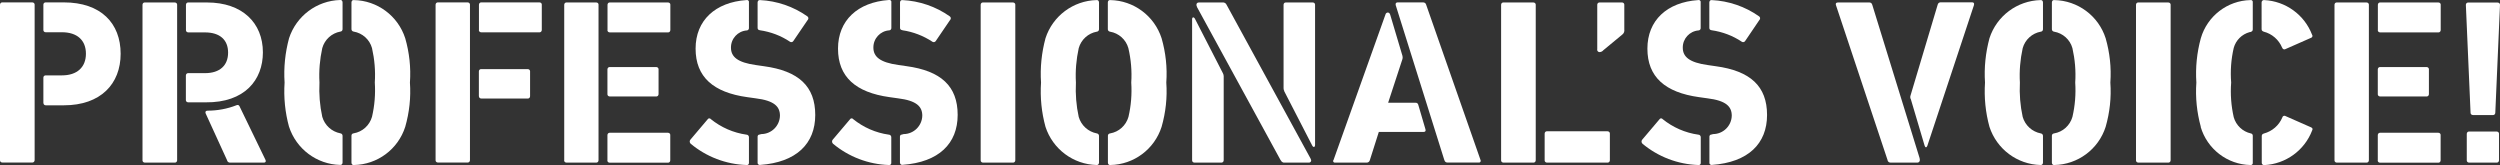
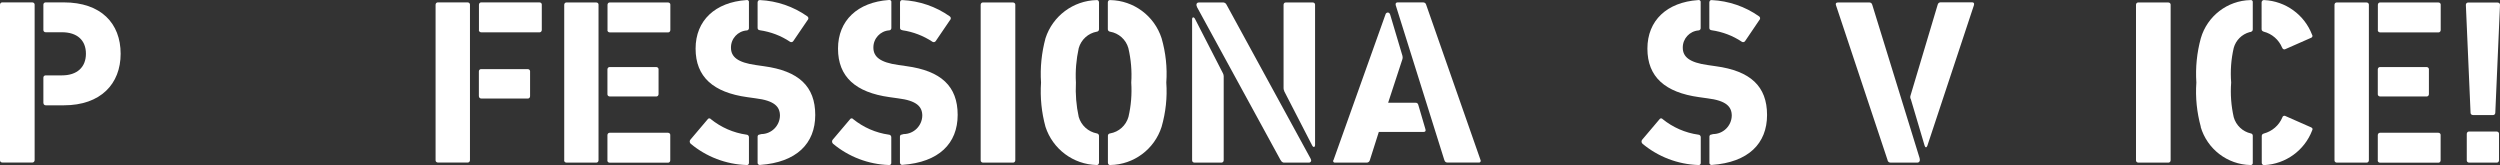
<svg xmlns="http://www.w3.org/2000/svg" id="_レイヤー_1" viewBox="0 0 303.16 20.02">
  <rect x="0" y="0" width="303.16" height="20.02" fill="#333333" stroke="none" />
  <defs>
    <style>.cls-1{fill:#fff;}</style>
  </defs>
  <g id="_グループ_9461">
    <path id="_パス_7105" class="cls-1" d="m0,19.43V.58c0-.15.1-.28.25-.29.01,0,.02,0,.03,0h3.63c.15,0,.28.1.29.25,0,.01,0,.02,0,.03v18.85c0,.15-.11.28-.26.29-.01,0-.02,0-.03,0H.29c-.15,0-.28-.1-.29-.25,0-.01,0-.02,0-.03m5.26-6.94v-3.06c-.01-.15.1-.28.25-.29.01,0,.02,0,.03,0h1.97c1.85,0,2.91-1,2.91-2.63s-1.06-2.6-2.91-2.6h-1.97c-.15,0-.27-.1-.28-.25,0-.01,0-.02,0-.03V.58c-.01-.15.1-.28.25-.29.01,0,.02,0,.03,0h2.2c4.51,0,6.89,2.54,6.89,6.23,0,3.65-2.42,6.25-6.88,6.25h-2.2c-.15,0-.27-.1-.28-.25,0-.01,0-.02,0-.03" />
-     <path id="_パス_7106" class="cls-1" d="m17.28,19.43V.58c0-.15.11-.28.25-.28.01,0,.02,0,.03,0h3.63c.15,0,.28.1.29.25,0,.01,0,.02,0,.03v18.85c0,.15-.1.28-.25.29-.01,0-.02,0-.03,0h-3.63c-.15,0-.28-.1-.29-.25,0-.01,0-.02,0-.03m5.26-7.31v-2.97c0-.15.1-.28.25-.29.01,0,.02,0,.04,0h2.03c1.8,0,2.8-.94,2.8-2.49s-1-2.45-2.8-2.45h-2.02c-.15,0-.28-.1-.29-.25,0-.01,0-.02,0-.03V.58c0-.15.11-.28.25-.28.01,0,.02,0,.03,0h2.28c4.28,0,6.77,2.48,6.77,6.05,0,3.34-2.2,6.11-6.94,6.06h-2.11c-.15,0-.28-.1-.29-.25,0-.01,0-.02,0-.03m5,7.31l-2.6-5.68c-.08-.2,0-.34.23-.34,1.2,0,2.39-.22,3.51-.66.13-.07.29-.02.35.1,0,.01.01.03.02.04l3.14,6.48c.09.17.03.34-.17.34h-4.09c-.19.02-.36-.1-.4-.29" />
-     <path id="_パス_7107" class="cls-1" d="m35.05,15.38c-.48-1.75-.66-3.56-.54-5.37-.12-1.81.07-3.62.54-5.37C35.93,1.94,38.41.08,41.25,0c.17-.03.29.11.29.29v3.23c.01.16-.1.3-.26.31-1.06.19-1.91.97-2.2,2-.3,1.37-.42,2.77-.34,4.17-.07,1.4.04,2.8.34,4.17.3,1.03,1.15,1.8,2.2,2,.16.02.27.16.26.31v3.23c0,.17-.11.31-.29.29-2.84-.07-5.32-1.93-6.2-4.63m7.57,4.34v-3.23c-.02-.16.1-.3.26-.31,1.07-.18,1.93-.96,2.23-2,.32-1.37.43-2.77.34-4.17.09-1.4-.03-2.8-.34-4.17-.29-1.04-1.16-1.82-2.23-2-.16-.02-.27-.16-.26-.31V.3c0-.17.11-.32.29-.29,2.85.05,5.35,1.91,6.23,4.63.5,1.74.7,3.56.57,5.37.13,1.81-.07,3.63-.57,5.37-.87,2.72-3.37,4.58-6.23,4.63-.17.03-.29-.11-.29-.29" />
    <path id="_パス_7108" class="cls-1" d="m52.82,19.43V.58c0-.15.1-.28.25-.29.01,0,.02,0,.03,0h3.6c.15,0,.28.1.29.25,0,.01,0,.02,0,.03v18.85c0,.15-.1.28-.25.29-.01,0-.02,0-.03,0h-3.6c-.15,0-.28-.1-.29-.25,0-.01,0-.02,0-.03m5.26-15.79V.58c0-.15.1-.28.25-.29.01,0,.02,0,.03,0h7.06c.15,0,.28.11.28.25,0,.01,0,.02,0,.03v3.06c0,.15-.1.28-.25.29-.01,0-.02,0-.03,0h-7.06c-.15,0-.28-.1-.29-.25,0-.01,0-.02,0-.03m0,8.03v-3c-.01-.15.1-.28.25-.29.01,0,.02,0,.04,0h5.63c.15,0,.28.1.29.25,0,.01,0,.02,0,.03v3c0,.15-.1.28-.25.29-.01,0-.02,0-.03,0h-5.63c-.15,0-.28-.1-.29-.25,0-.01,0-.02,0-.03" />
    <path id="_パス_7109" class="cls-1" d="m68.42,19.43V.58c0-.15.11-.28.25-.28.01,0,.02,0,.03,0h3.6c.15,0,.28.1.28.25,0,0,0,.02,0,.03v18.85c0,.15-.1.28-.25.29-.01,0-.02,0-.03,0h-3.6c-.15,0-.28-.1-.29-.25,0-.01,0-.02,0-.03m5.26-15.79V.58c0-.15.11-.28.25-.28.01,0,.02,0,.03,0h7.06c.15,0,.28.11.28.25,0,0,0,.02,0,.03v3.06c0,.15-.1.28-.25.29-.01,0-.02,0-.03,0h-7.06c-.15,0-.28-.1-.29-.25,0-.01,0-.02,0-.03m0,7.77v-3c0-.15.1-.28.25-.29.01,0,.02,0,.03,0h5.63c.15,0,.28.1.29.25,0,.01,0,.02,0,.03v3c0,.15-.1.28-.25.29-.01,0-.02,0-.03,0h-5.63c-.15,0-.28-.1-.29-.25,0-.01,0-.02,0-.03m0,8.03v-3.06c0-.15.1-.28.25-.29.01,0,.02,0,.03,0h7.06c.15,0,.28.11.28.25,0,.01,0,.02,0,.03v3.06c0,.15-.1.28-.25.29-.01,0-.02,0-.03,0h-7.06c-.15,0-.28-.1-.29-.25,0-.01,0-.02,0-.03" />
    <path id="_パス_7110" class="cls-1" d="m83.74,17.41c-.12-.12-.14-.32-.03-.46l2.11-2.49c.07-.11.21-.14.32-.07.02.01.04.03.05.05,1.25,1.01,2.75,1.67,4.34,1.89.16,0,.29.14.29.3,0,0,0,0,0,.01v3.11c.01.13-.08.25-.21.26-.03,0-.05,0-.08,0-2.49-.08-4.89-1-6.8-2.6m8.14,2.31v-3.11c-.01-.1.03-.2.11-.26.11-.04.23-.07.34-.09,1.23-.01,2.23-1,2.26-2.23,0-1.09-.66-1.83-2.97-2.11l-1-.14c-4.11-.57-6.26-2.45-6.26-5.88S86.74.27,90.51.01c.13-.04.27.04.31.17,0,.03.01.05,0,.08v3.14c.01.15-.1.27-.24.29,0,0-.01,0-.02,0-1.09.08-1.93.99-1.92,2.09,0,1.11.8,1.8,3.03,2.11l.97.14c4.2.57,6.22,2.43,6.22,5.91s-2.28,5.74-6.68,6.06c-.14.03-.28-.07-.31-.21,0-.02,0-.05,0-.07m.29-16.05c-.2-.03-.29-.11-.29-.29V.3c0-.17.11-.31.29-.29,2.06.1,4.05.78,5.74,1.97.13.09.17.26.08.4,0,.01-.02.02-.03.03l-1.75,2.57c-.08.13-.26.17-.39.09,0,0,0,0,0,0-1.1-.74-2.35-1.21-3.66-1.4" />
    <path id="_パス_7111" class="cls-1" d="m101,17.41c-.12-.12-.14-.32-.03-.46l2.11-2.49c.07-.11.21-.14.32-.07.02.01.04.03.05.05,1.25,1.01,2.75,1.67,4.34,1.89.16,0,.29.14.29.3,0,0,0,0,0,.01v3.11c.01.13-.08.25-.21.26-.03,0-.05,0-.08,0-2.49-.08-4.89-1-6.8-2.6m8.14,2.31v-3.11c-.01-.1.03-.2.11-.26.11-.04.23-.07.34-.09,1.23-.01,2.23-1,2.26-2.23,0-1.09-.66-1.83-2.97-2.11l-1-.14c-4.11-.57-6.25-2.46-6.25-5.88S104,.27,107.78,0c.13-.04.27.04.31.17,0,.03.01.05,0,.08v3.14c.01.15-.1.27-.24.29,0,0-.01,0-.02,0-1.09.08-1.93.99-1.92,2.09,0,1.11.8,1.8,3.03,2.11l.97.14c4.2.57,6.22,2.43,6.22,5.91s-2.28,5.74-6.68,6.06c-.14.03-.28-.07-.31-.21,0-.02,0-.05,0-.07m.29-16.05c-.2-.03-.29-.11-.29-.29V.3c0-.17.11-.31.29-.29,2.06.1,4.05.78,5.74,1.97.13.09.17.26.08.4,0,.01-.02.02-.03.03l-1.75,2.57c-.08.13-.26.17-.39.09,0,0,0,0,0,0-1.1-.73-2.35-1.21-3.65-1.4" />
    <path id="_パス_7112" class="cls-1" d="m118.92,19.43V.58c0-.15.11-.28.25-.28.01,0,.02,0,.03,0h3.63c.15,0,.28.1.29.25,0,.01,0,.02,0,.03v18.85c0,.15-.1.28-.25.29-.01,0-.02,0-.03,0h-3.63c-.15,0-.28-.1-.29-.25,0-.01,0-.02,0-.03" />
    <path id="_パス_7113" class="cls-1" d="m126.78,15.38c-.48-1.75-.66-3.56-.54-5.37-.12-1.81.07-3.62.54-5.37.87-2.7,3.36-4.56,6.2-4.63.17-.03.29.11.29.29v3.23c.01.16-.1.3-.26.31-1.06.19-1.91.97-2.2,2-.3,1.37-.42,2.77-.34,4.17-.07,1.4.04,2.8.34,4.17.3,1.03,1.15,1.8,2.2,2,.16.02.27.16.26.31v3.23c0,.17-.11.31-.29.29-2.84-.07-5.32-1.93-6.2-4.63m7.57,4.34v-3.23c-.02-.16.1-.3.26-.31,1.07-.18,1.93-.96,2.23-2,.32-1.37.43-2.77.34-4.17.09-1.4-.03-2.8-.35-4.17-.29-1.04-1.16-1.82-2.23-2-.16-.02-.27-.16-.26-.31V.3c0-.17.11-.32.29-.29,2.85.05,5.35,1.91,6.23,4.63.5,1.74.7,3.56.57,5.37.13,1.81-.07,3.63-.57,5.37-.87,2.72-3.37,4.58-6.22,4.63-.17.03-.29-.11-.29-.29" />
    <path id="_パス_7114" class="cls-1" d="m144.56,19.43V2.33c0-.26.2-.31.34-.06l3.4,6.62c.06.11.08.22.09.34v10.2c0,.15-.1.28-.25.29-.01,0-.02,0-.03,0h-3.26c-.15,0-.28-.1-.29-.25,0-.01,0-.02,0-.03m10.74,0L145.16.87c-.14-.29-.09-.57.23-.57h2.86c.21-.03.41.09.49.28l10.17,18.62c.05.08.07.17.09.26,0,.15-.13.26-.27.26,0,0,0,0-.01,0h-2.92c-.21.03-.41-.09-.49-.29m.43-8.37c-.06-.11-.08-.22-.09-.34V.58c0-.15.1-.27.25-.28.01,0,.02,0,.03,0h3.26c.15,0,.27.1.28.25,0,.01,0,.02,0,.03v16.99c0,.29-.2.34-.34.09l-3.4-6.6Z" />
    <path id="_パス_7115" class="cls-1" d="m161.7,19.43l6.31-17.68c.03-.13.15-.23.28-.23.14,0,.23.09.29.26l1.49,5c.03.12.03.25,0,.37l-1.74,5.31h3.31c.16-.02.3.08.34.23l.88,3c.06.2-.03.31-.23.31h-5.43l-1.09,3.43c-.04.17-.2.29-.37.29h-3.86c-.11.01-.21-.07-.22-.18,0-.04,0-.07.02-.11m13.48.03l-5.91-18.83c-.06-.23.06-.34.23-.34h3.09c.18,0,.33.11.37.28l6.6,18.85c.05.1,0,.22-.09.27-.03.02-.07.02-.11.02h-3.83c-.16,0-.31-.1-.34-.26" />
-     <path id="_パス_7116" class="cls-1" d="m182.03,19.43V.58c0-.15.11-.28.25-.28.01,0,.02,0,.03,0h3.63c.15,0,.28.1.29.25,0,.01,0,.02,0,.03v18.85c0,.15-.1.28-.25.29-.01,0-.02,0-.03,0h-3.63c-.15,0-.28-.1-.29-.25,0-.01,0-.02,0-.03m5.28,0v-3.23c0-.15.1-.28.25-.29,0,0,.02,0,.03,0h7.34c.15,0,.28.1.29.25,0,.01,0,.02,0,.03v3.23c0,.15-.1.28-.25.29-.01,0-.02,0-.03,0h-7.34c-.15,0-.28-.1-.29-.25,0-.01,0-.02,0-.03" />
-     <path id="_パス_7117" class="cls-1" d="m193.69,6.01V.58c0-.15.1-.27.25-.28.01,0,.02,0,.03,0h2.71c.15-.01.28.1.29.25,0,.01,0,.02,0,.03v3c.04.23-.05.46-.23.6l-2.31,1.91c-.11.14-.28.22-.46.23-.15,0-.28-.12-.29-.27,0-.01,0-.03,0-.04" />
    <path id="_パス_7118" class="cls-1" d="m199.16,17.41c-.12-.12-.14-.32-.03-.46l2.11-2.49c.07-.11.21-.14.32-.07.02.01.04.03.05.05,1.25,1.01,2.75,1.67,4.34,1.89.16,0,.29.14.29.3,0,0,0,0,0,.01v3.11c.01.13-.08.25-.21.26-.03,0-.05,0-.08,0-2.49-.08-4.89-1-6.8-2.6m8.14,2.31v-3.11c-.01-.1.03-.2.11-.26.11-.04.23-.07.34-.09,1.23-.01,2.23-1,2.26-2.23,0-1.09-.66-1.83-2.97-2.11l-1-.14c-4.11-.57-6.26-2.45-6.26-5.88S202.15.27,205.92.01c.13-.04.27.04.31.17,0,.03.01.05,0,.08v3.14c.01.15-.1.27-.24.29,0,0-.01,0-.02,0-1.09.09-1.92,1-1.91,2.09,0,1.11.8,1.8,3.03,2.11l.97.14c4.2.57,6.22,2.43,6.22,5.91s-2.28,5.74-6.68,6.06c-.14.03-.28-.07-.31-.21,0-.02,0-.05,0-.07m.28-16.05c-.2-.03-.29-.11-.29-.29V.3c0-.17.11-.31.29-.29,2.06.1,4.05.78,5.74,1.97.13.09.17.26.08.4,0,.01-.02.02-.03.03l-1.74,2.57c-.08.13-.26.17-.39.09,0,0,0,0,0,0-1.1-.74-2.35-1.21-3.66-1.4" />
    <path id="_パス_7119" class="cls-1" d="m228.9,19.43l-6.26-18.79c-.09-.23.03-.34.23-.34h3.77c.19-.03.36.1.4.29l5.74,18.59c.09.32-.03.54-.29.54h-3.23c-.18,0-.33-.11-.37-.29m2.8-7.43c-.06-.15-.06-.31,0-.46l3.28-10.97c.04-.19.21-.31.4-.29h3.77c.2,0,.29.11.23.34l-5.65,17.05c-.09.26-.26.26-.34-.03l-1.68-5.66Z" />
-     <path id="_パス_7120" class="cls-1" d="m241.25,15.38c-.48-1.75-.66-3.56-.54-5.37-.12-1.81.07-3.62.54-5.37.87-2.7,3.36-4.56,6.2-4.63.17-.03.29.11.29.29v3.23c.01.16-.1.3-.26.31-1.06.19-1.91.97-2.2,2-.3,1.37-.42,2.77-.34,4.17-.07,1.4.04,2.8.34,4.17.3,1.03,1.15,1.8,2.2,2,.16.02.27.16.26.31v3.23c0,.17-.11.31-.29.29-2.84-.07-5.32-1.93-6.2-4.63m7.57,4.34v-3.23c-.02-.16.1-.3.26-.31,1.07-.18,1.93-.96,2.23-2,.32-1.37.43-2.77.34-4.17.09-1.4-.03-2.8-.34-4.17-.29-1.04-1.16-1.82-2.23-2-.16-.02-.27-.16-.26-.31V.3c0-.17.11-.32.29-.29,2.85.05,5.36,1.91,6.23,4.63.5,1.74.7,3.56.57,5.37.13,1.81-.07,3.63-.57,5.37-.87,2.72-3.38,4.58-6.23,4.63-.17.03-.29-.11-.29-.29" />
    <path id="_パス_7121" class="cls-1" d="m259.02,19.43V.58c0-.15.11-.28.25-.28.01,0,.02,0,.03,0h3.63c.15,0,.28.1.29.25,0,.01,0,.02,0,.03v18.85c0,.15-.1.28-.25.29-.01,0-.02,0-.03,0h-3.63c-.15,0-.28-.1-.29-.25,0-.01,0-.02,0-.03" />
    <path id="_パス_7122" class="cls-1" d="m266.88,15.38c-.48-1.75-.67-3.56-.54-5.37-.12-1.81.06-3.62.54-5.37.78-2.69,3.22-4.57,6.02-4.63.13-.03.25.05.28.18,0,.03,0,.05,0,.08v3.29c0,.09-.02.17-.09.23-.09.07-.2.11-.31.11-.93.26-1.65.98-1.91,1.91-.32,1.38-.42,2.79-.31,4.2-.11,1.41,0,2.82.31,4.2.28.99,1.08,1.75,2.08,1.97.14.02.24.14.23.29v3.28c.02.13-.08.25-.21.26-.03,0-.06,0-.08,0-2.8-.06-5.24-1.94-6.03-4.63m9.88-9.6c-.4-.96-1.22-1.68-2.23-1.94-.17-.06-.26-.14-.26-.31V.3c0-.15.11-.28.26-.29.02,0,.04,0,.06,0,2.59.13,4.87,1.77,5.8,4.2.08.1.06.25-.04.33-.02.02-.05.03-.07.04l-3.11,1.37c-.12.08-.28.04-.36-.08-.02-.03-.03-.06-.04-.09m-2.48,13.94v-3.22c0-.17.09-.26.26-.31,1-.27,1.83-.98,2.23-1.94.03-.14.17-.24.31-.21.03,0,.06.02.09.04l3.11,1.37c.17.09.2.2.11.37-.93,2.43-3.21,4.07-5.8,4.2-.15.02-.29-.09-.31-.24,0-.01,0-.03,0-.04" />
    <path id="_パス_7123" class="cls-1" d="m283.09,19.43V.58c0-.15.11-.28.25-.28.01,0,.02,0,.03,0h3.6c.15,0,.28.1.29.25,0,.01,0,.02,0,.03v18.85c0,.15-.1.28-.25.29-.01,0-.02,0-.03,0h-3.6c-.15,0-.28-.1-.29-.25,0-.01,0-.02,0-.03m5.26-15.79V.58c0-.15.11-.28.25-.28.01,0,.02,0,.03,0h7.06c.15,0,.28.11.28.25,0,0,0,.02,0,.03v3.06c0,.15-.1.28-.25.29-.01,0-.02,0-.03,0h-7.06c-.15,0-.28-.1-.29-.25,0-.01,0-.02,0-.03m0,7.77v-3c0-.15.1-.28.25-.29.01,0,.02,0,.03,0h5.63c.15,0,.28.1.29.25,0,.01,0,.02,0,.03v3c0,.15-.1.28-.25.29-.01,0-.02,0-.03,0h-5.63c-.15,0-.28-.1-.29-.25,0-.01,0-.02,0-.03m0,8.03v-3.06c0-.15.1-.28.25-.29.01,0,.02,0,.03,0h7.06c.15,0,.28.11.28.25,0,.01,0,.02,0,.03v3.06c0,.15-.1.28-.25.29-.01,0-.02,0-.03,0h-7.06c-.15,0-.28-.1-.29-.25,0-.01,0-.02,0-.03" />
    <path id="_パス_7124" class="cls-1" d="m299.59,13.67l-.57-13.08c0-.15.11-.28.25-.28.01,0,.02,0,.03,0h3.57c.15,0,.28.1.29.25,0,.01,0,.02,0,.03l-.57,13.08c0,.15-.11.28-.25.28-.01,0-.02,0-.03,0h-2.43c-.15,0-.28-.1-.29-.25,0-.01,0-.02,0-.03m-.46,5.77v-3.2c0-.15.1-.28.25-.29.01,0,.02,0,.03,0h3.34c.15,0,.28.1.29.25,0,.01,0,.02,0,.03v3.2c0,.15-.1.28-.25.29-.01,0-.02,0-.03,0h-3.34c-.15,0-.28-.1-.29-.25,0-.01,0-.02,0-.03" />
  </g>
</svg>